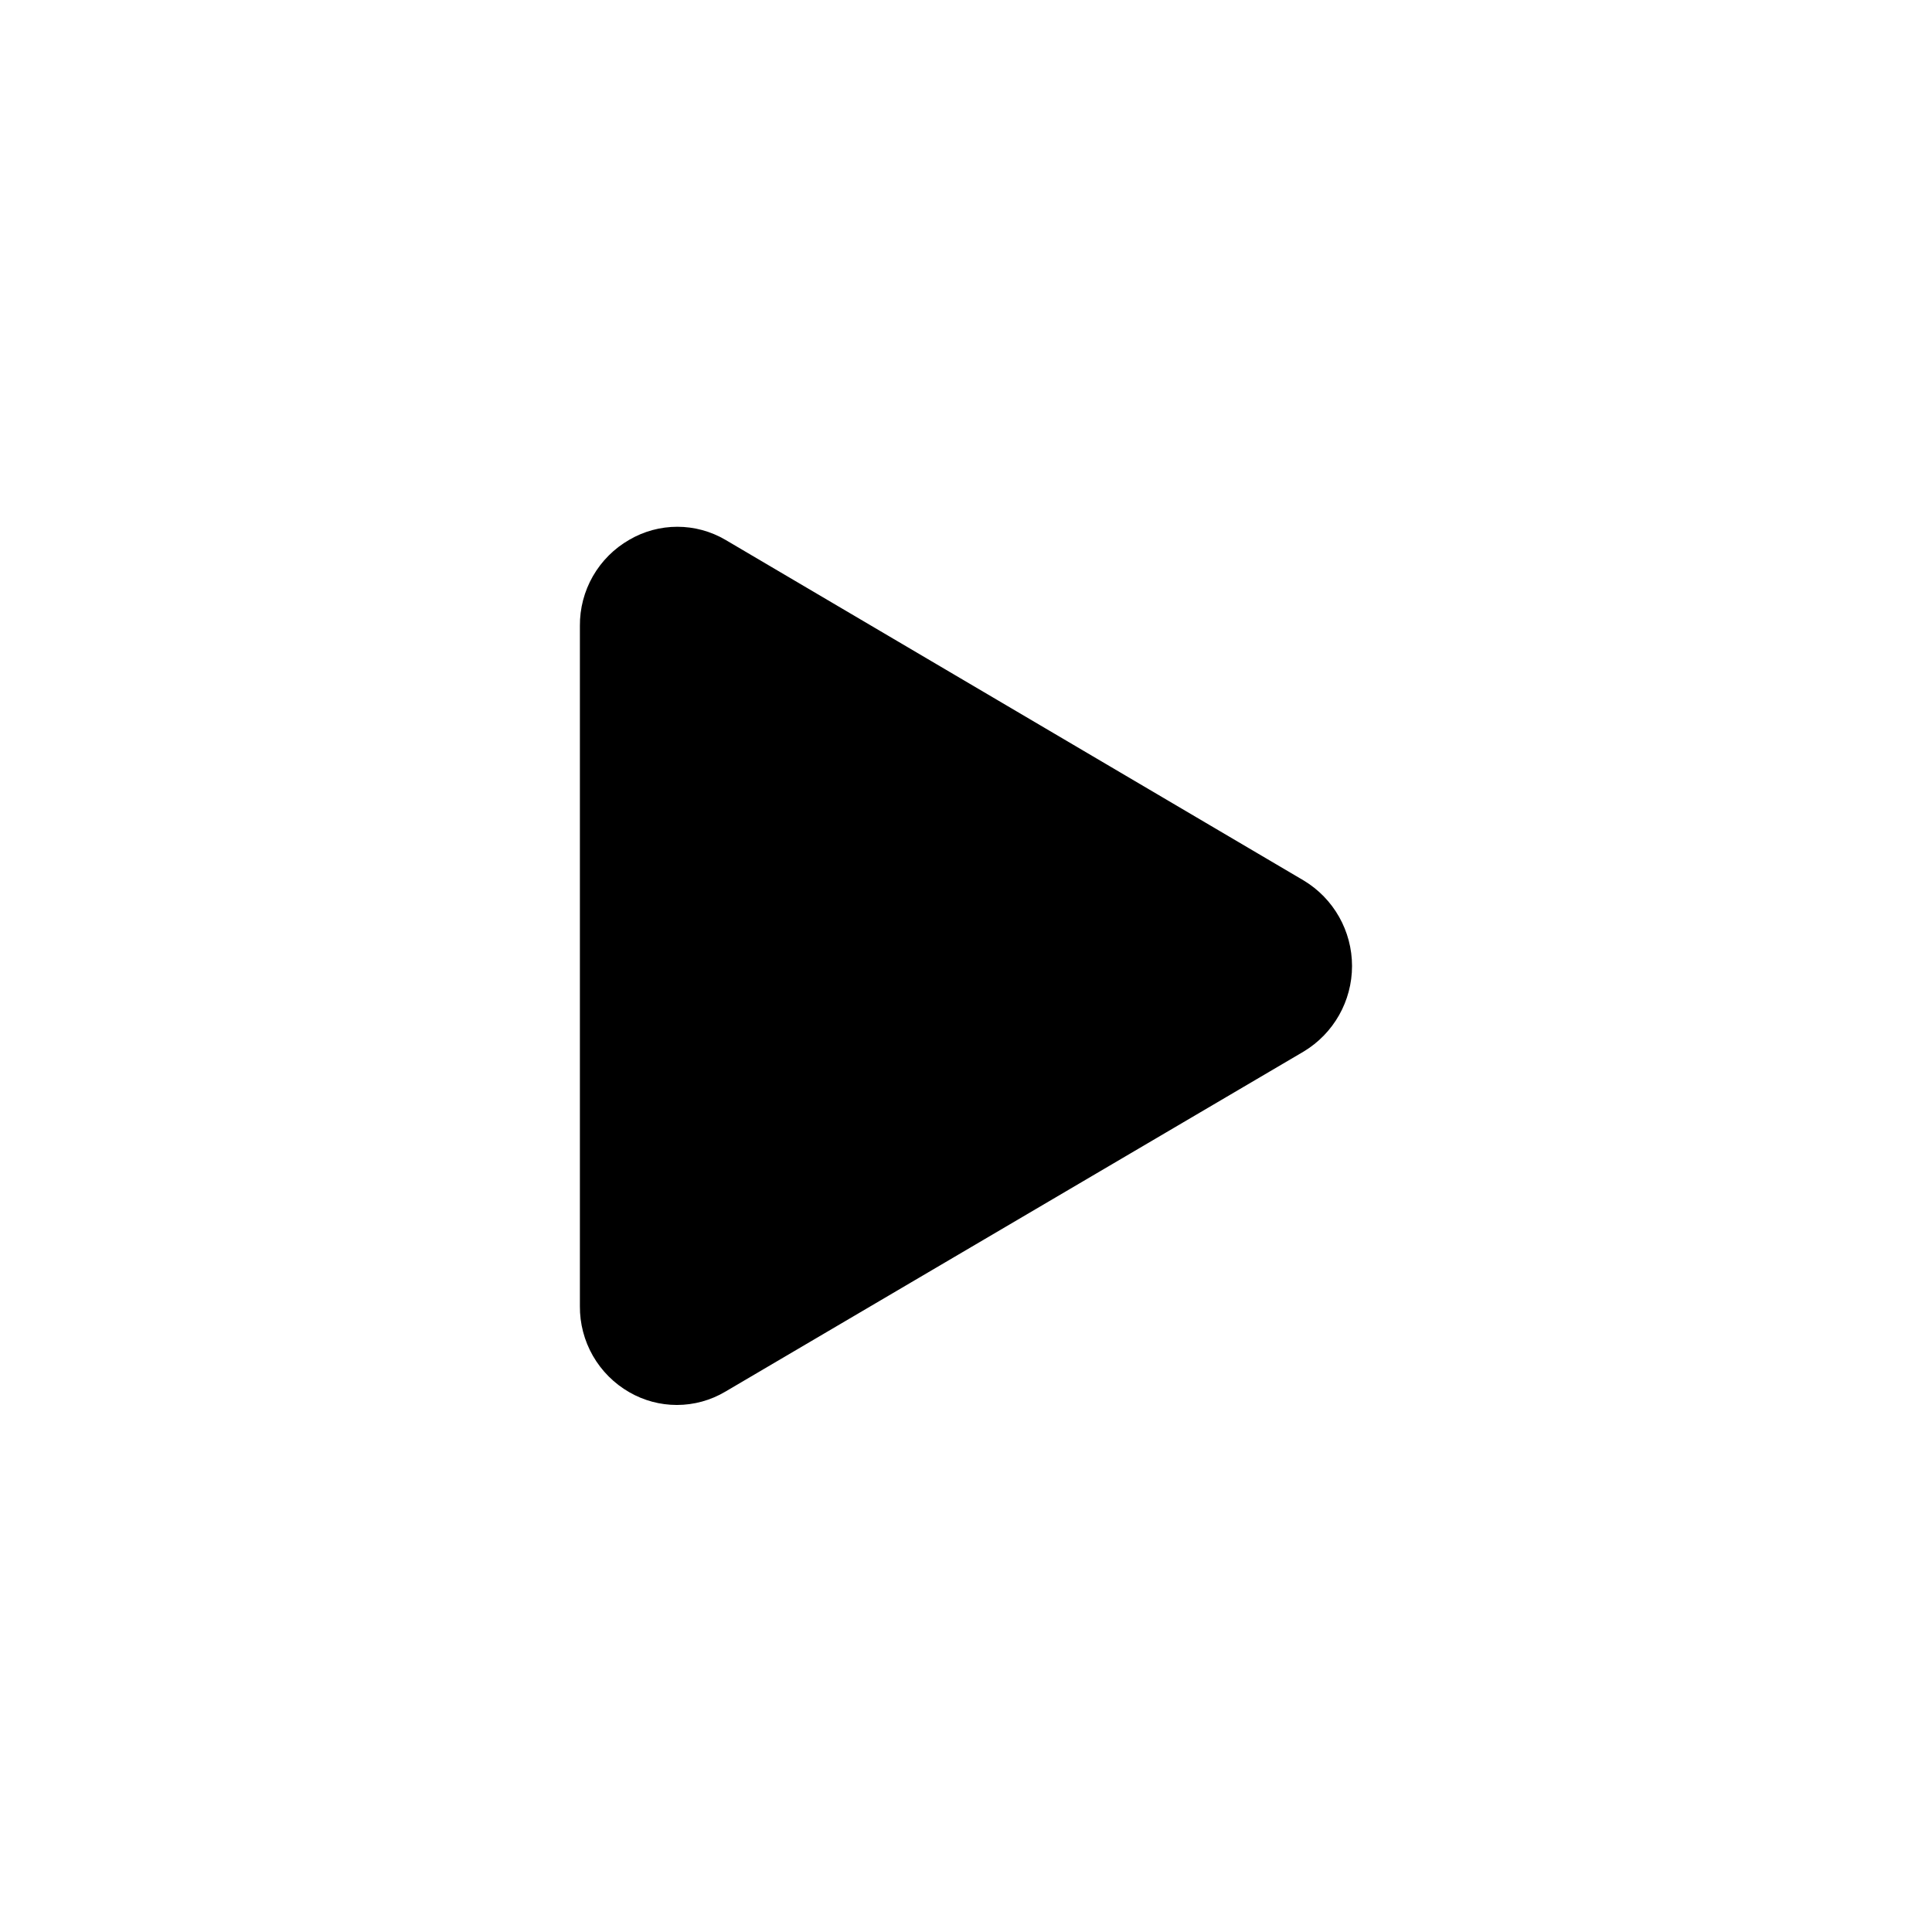
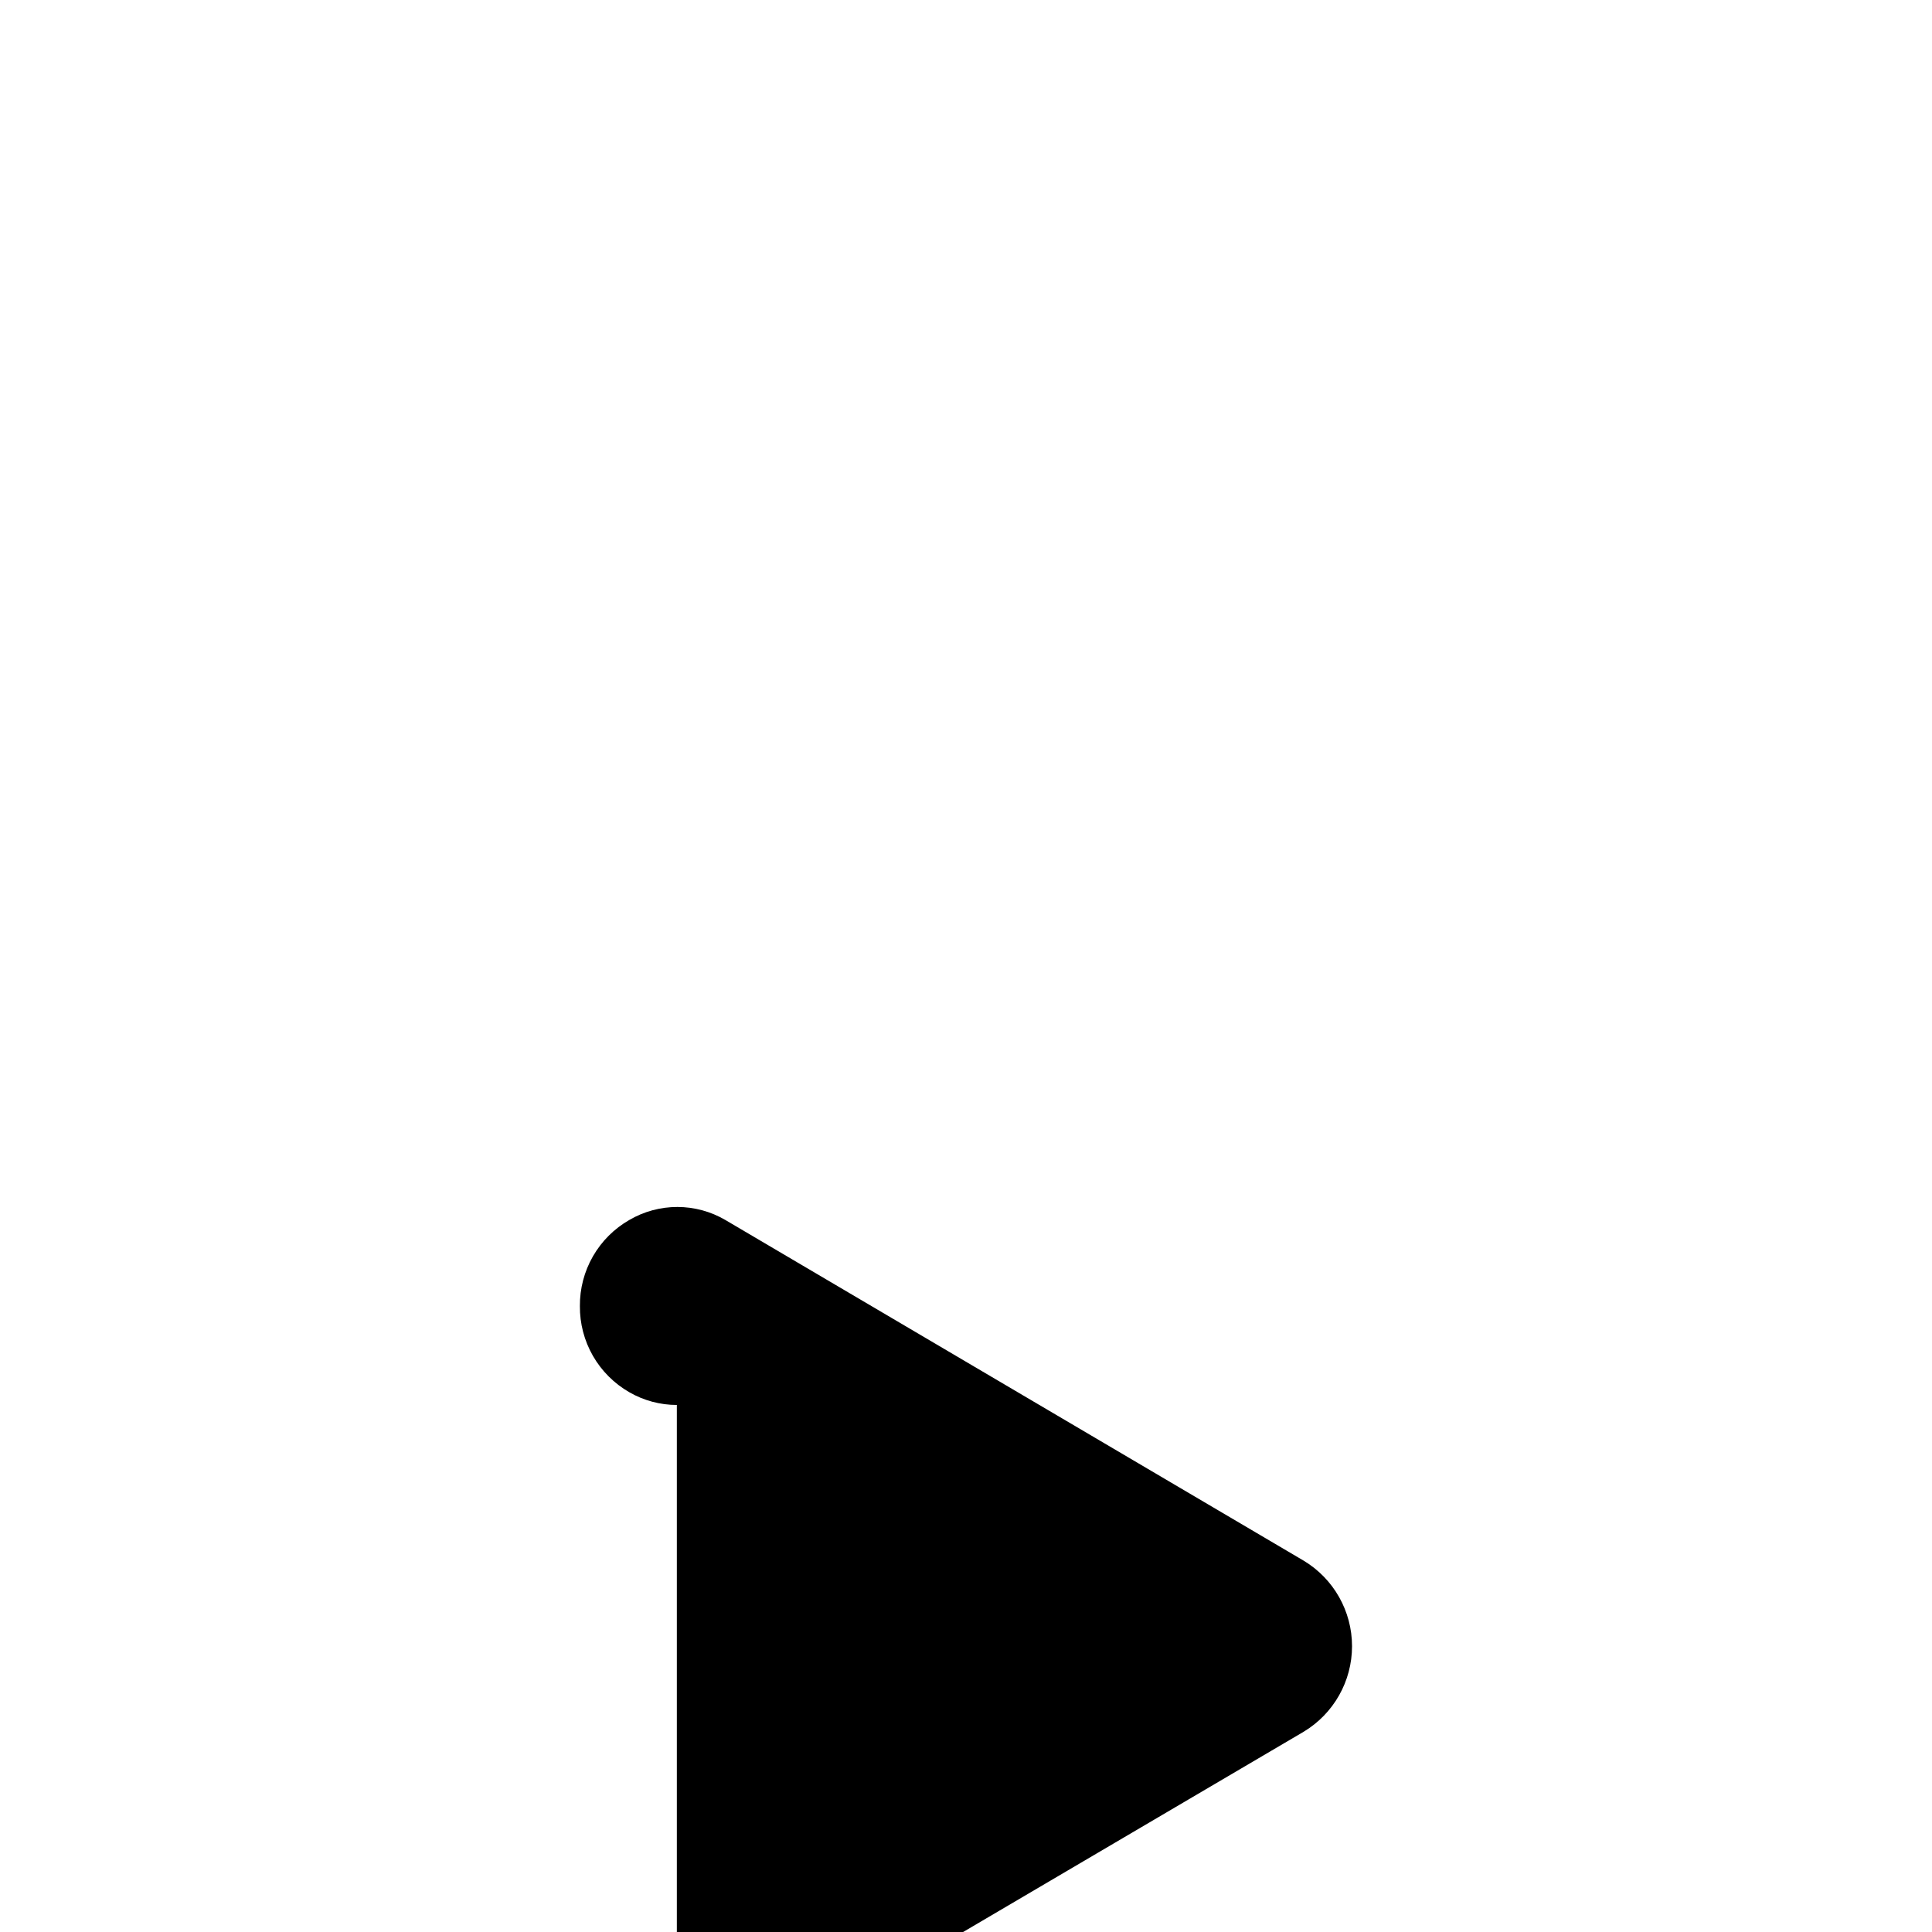
<svg xmlns="http://www.w3.org/2000/svg" fill="#000000" width="800px" height="800px" version="1.1" viewBox="144 144 512 512">
-   <path d="m323.37 516.33c-4.422 0-8.766-1.164-12.594-3.375-4.012-2.301-7.34-5.625-9.645-9.637-2.301-4.012-3.492-8.562-3.453-13.188v-180.26c-0.039-4.625 1.152-9.176 3.453-13.188 2.305-4.012 5.633-7.336 9.645-9.637 3.859-2.258 8.25-3.445 12.723-3.445 4.469 0 8.859 1.188 12.719 3.445l153.26 90.285c7.957 4.781 12.824 13.387 12.824 22.672 0 9.281-4.867 17.887-12.824 22.672l-153.26 90.129c-3.887 2.309-8.324 3.527-12.848 3.527z" />
+   <path d="m323.37 516.33c-4.422 0-8.766-1.164-12.594-3.375-4.012-2.301-7.34-5.625-9.645-9.637-2.301-4.012-3.492-8.562-3.453-13.188c-0.039-4.625 1.152-9.176 3.453-13.188 2.305-4.012 5.633-7.336 9.645-9.637 3.859-2.258 8.25-3.445 12.723-3.445 4.469 0 8.859 1.188 12.719 3.445l153.26 90.285c7.957 4.781 12.824 13.387 12.824 22.672 0 9.281-4.867 17.887-12.824 22.672l-153.26 90.129c-3.887 2.309-8.324 3.527-12.848 3.527z" />
</svg>